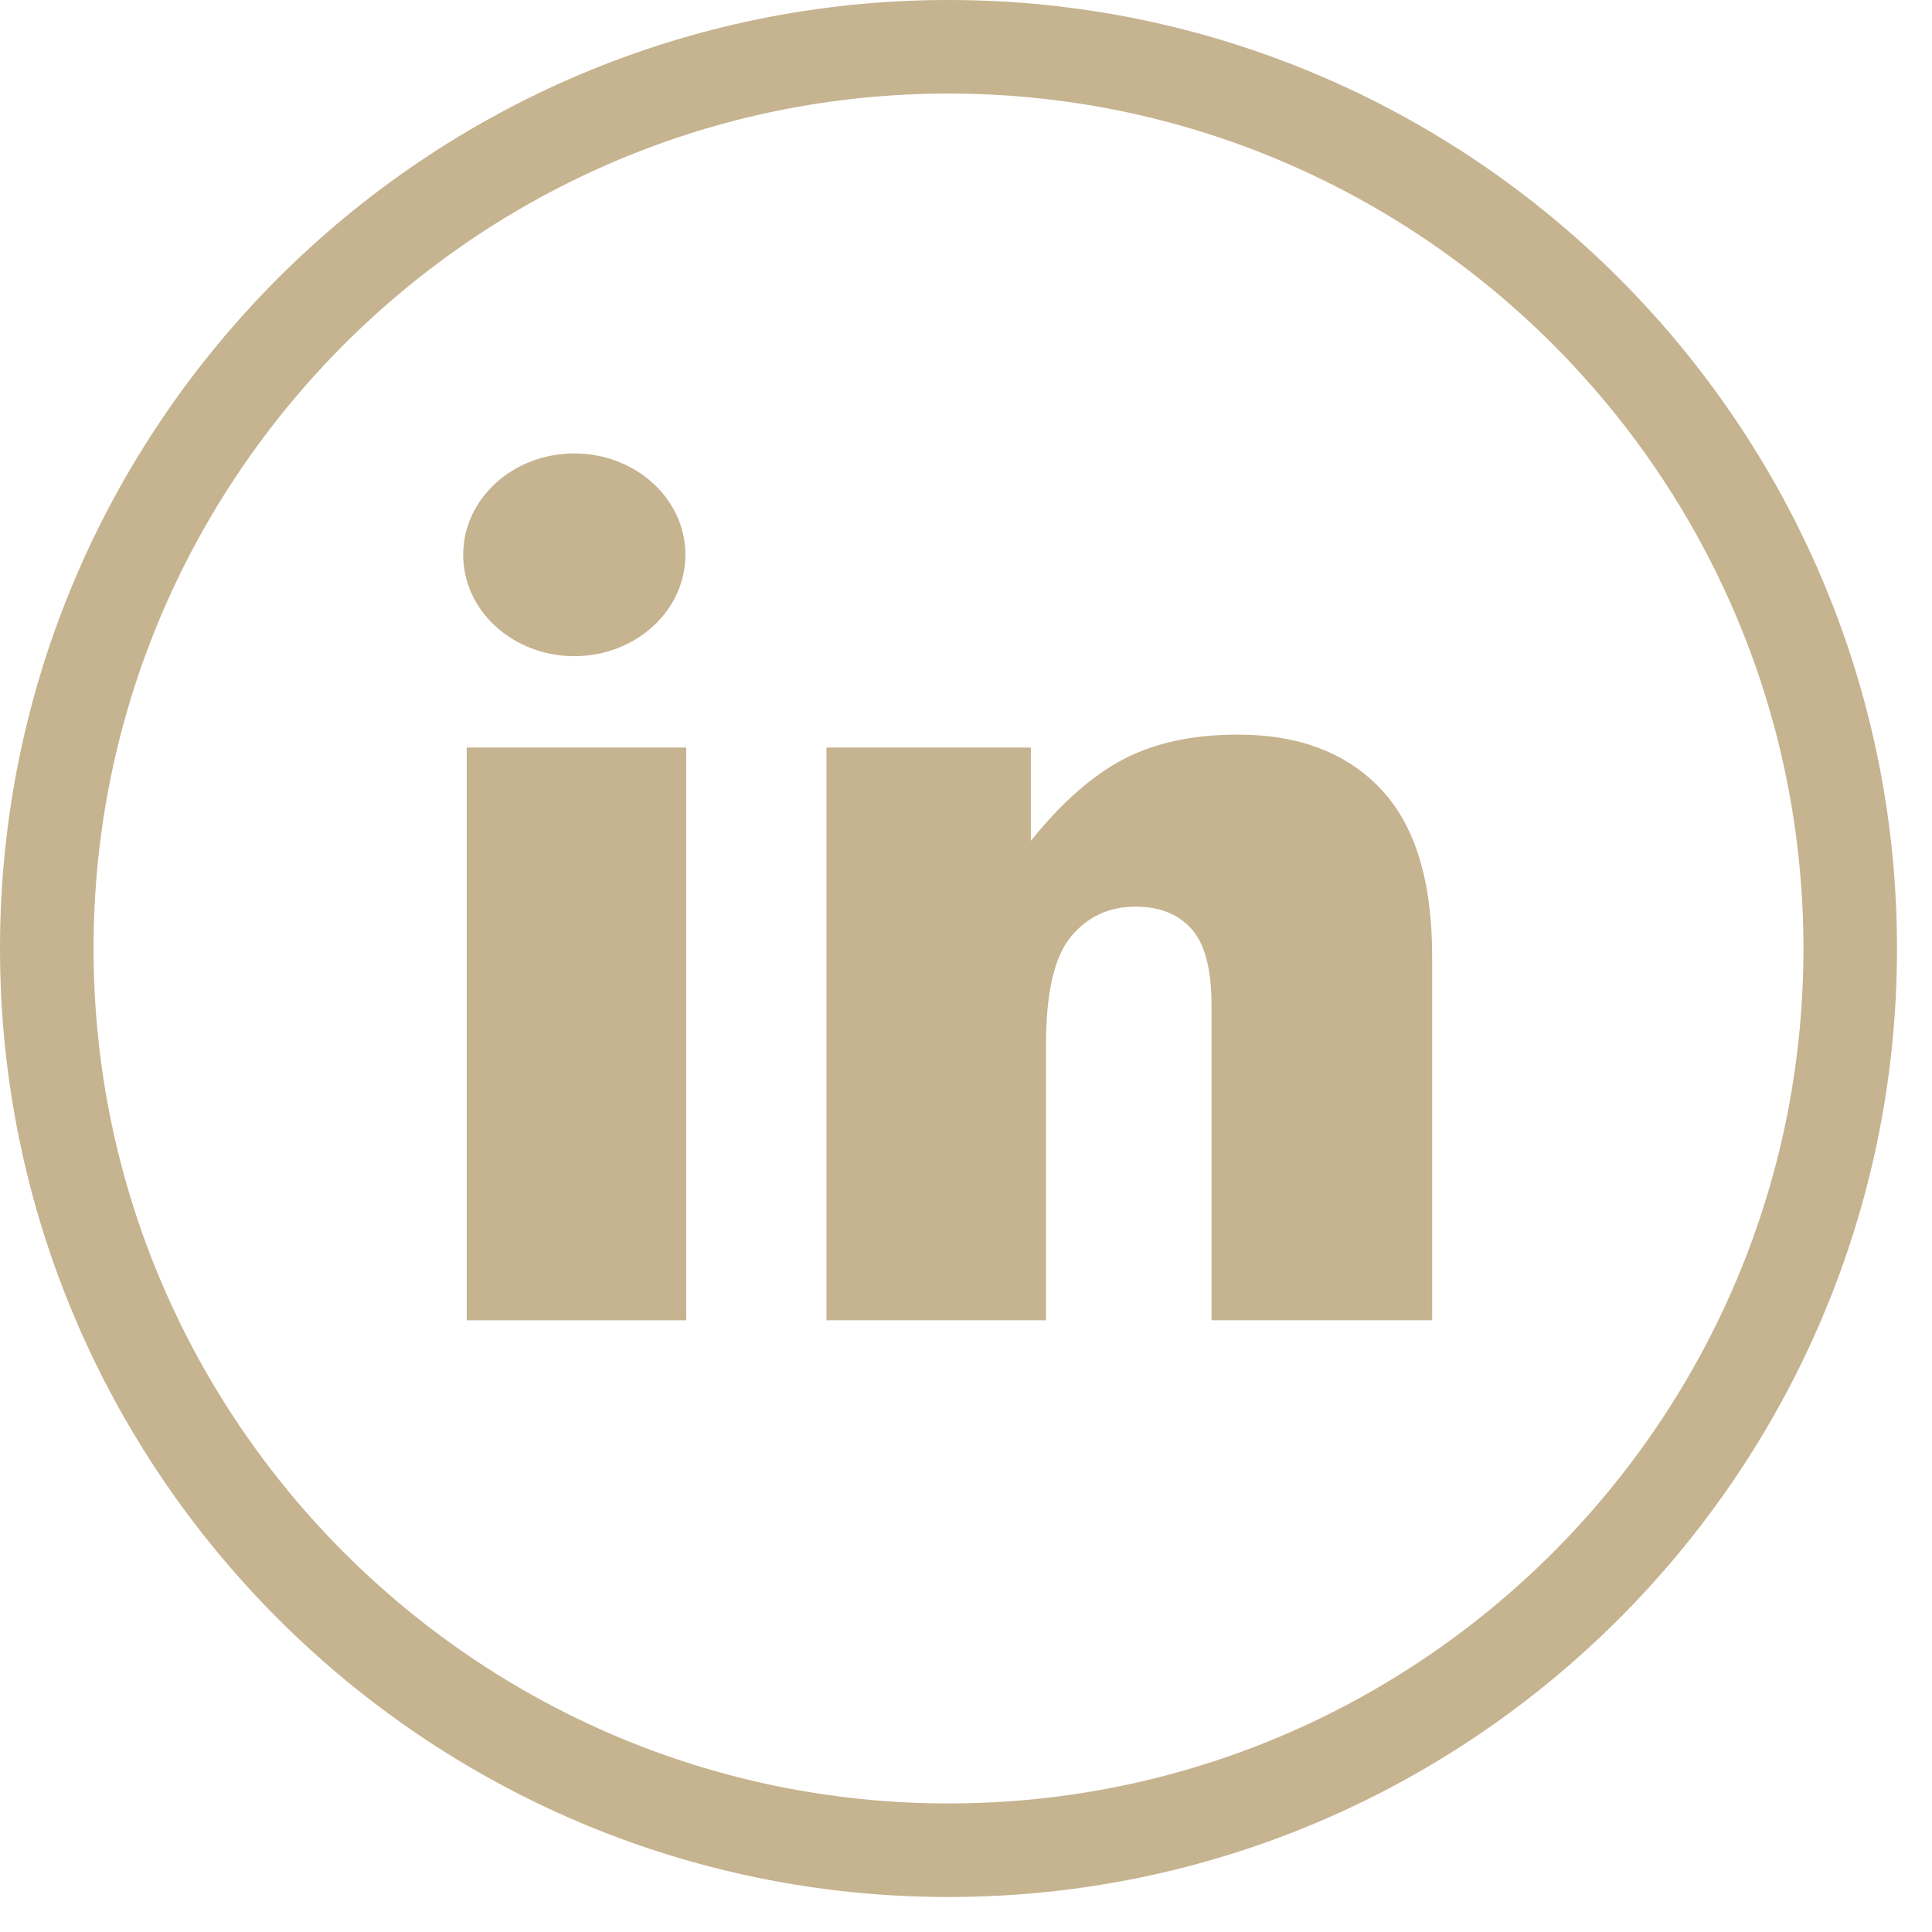
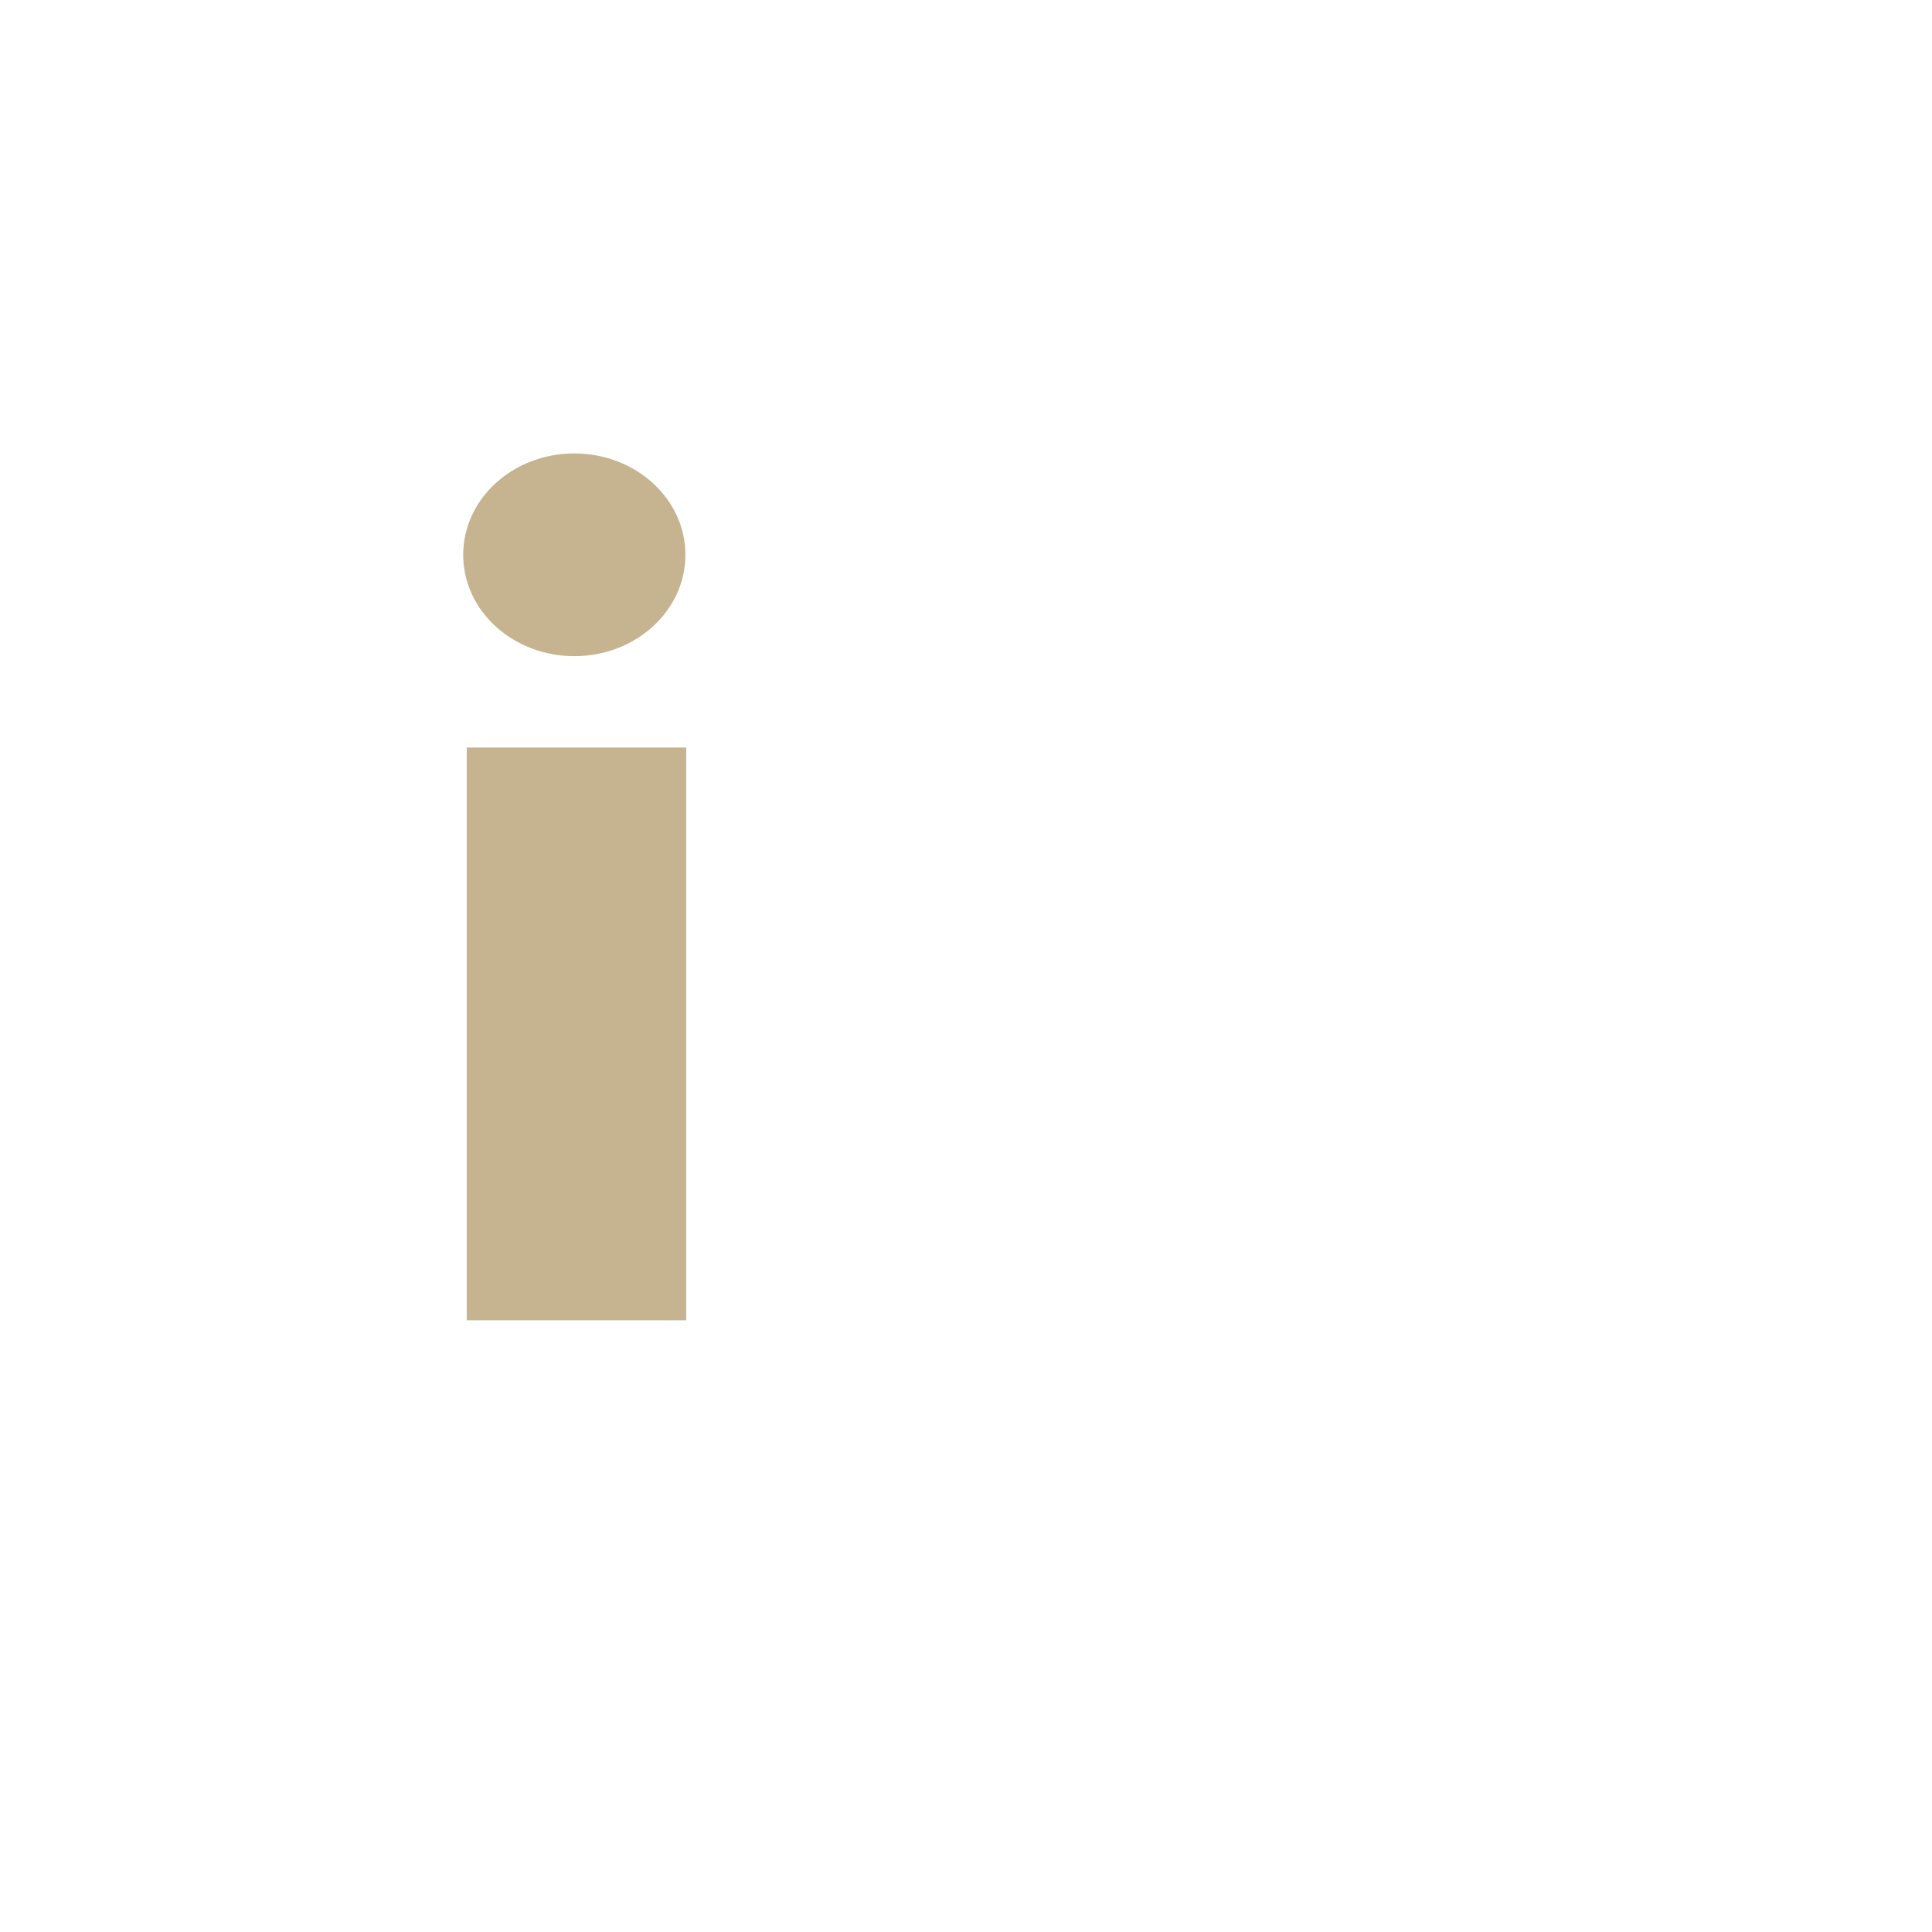
<svg xmlns="http://www.w3.org/2000/svg" width="43" height="43" viewBox="0 0 43 43" fill="none">
-   <path d="M21.11 0C9.47 0 0 9.47 0 21.111C0 32.752 9.47 42.221 21.11 42.221C32.751 42.221 42.221 32.752 42.221 21.111C42.221 9.47 32.751 0 21.11 0ZM21.11 40.139C10.618 40.139 2.082 31.603 2.082 21.111C2.082 10.618 10.618 2.082 21.11 2.082C31.602 2.082 40.139 10.618 40.139 21.111C40.139 31.603 31.602 40.139 21.11 40.139Z" fill="#C6B38F" />
  <path d="M10.388 16.638H15.273V29.385H10.388V16.638Z" fill="#C6B38F" />
  <ellipse cx="12.782" cy="12.348" rx="2.473" ry="2.256" fill="#C6B38F" />
-   <path d="M27.553 16.35C26.553 16.35 25.705 16.532 25.008 16.896C24.312 17.26 23.625 17.866 22.944 18.714V16.638H18.395V29.385H23.28V23.263C23.28 22.103 23.464 21.299 23.832 20.851C24.201 20.403 24.68 20.179 25.273 20.179C25.809 20.179 26.225 20.345 26.521 20.677C26.817 21.009 26.965 21.575 26.965 22.376V29.385H31.875V21.283C31.875 19.603 31.492 18.36 30.728 17.556C29.964 16.752 28.905 16.35 27.553 16.35Z" fill="#C6B38F" />
</svg>